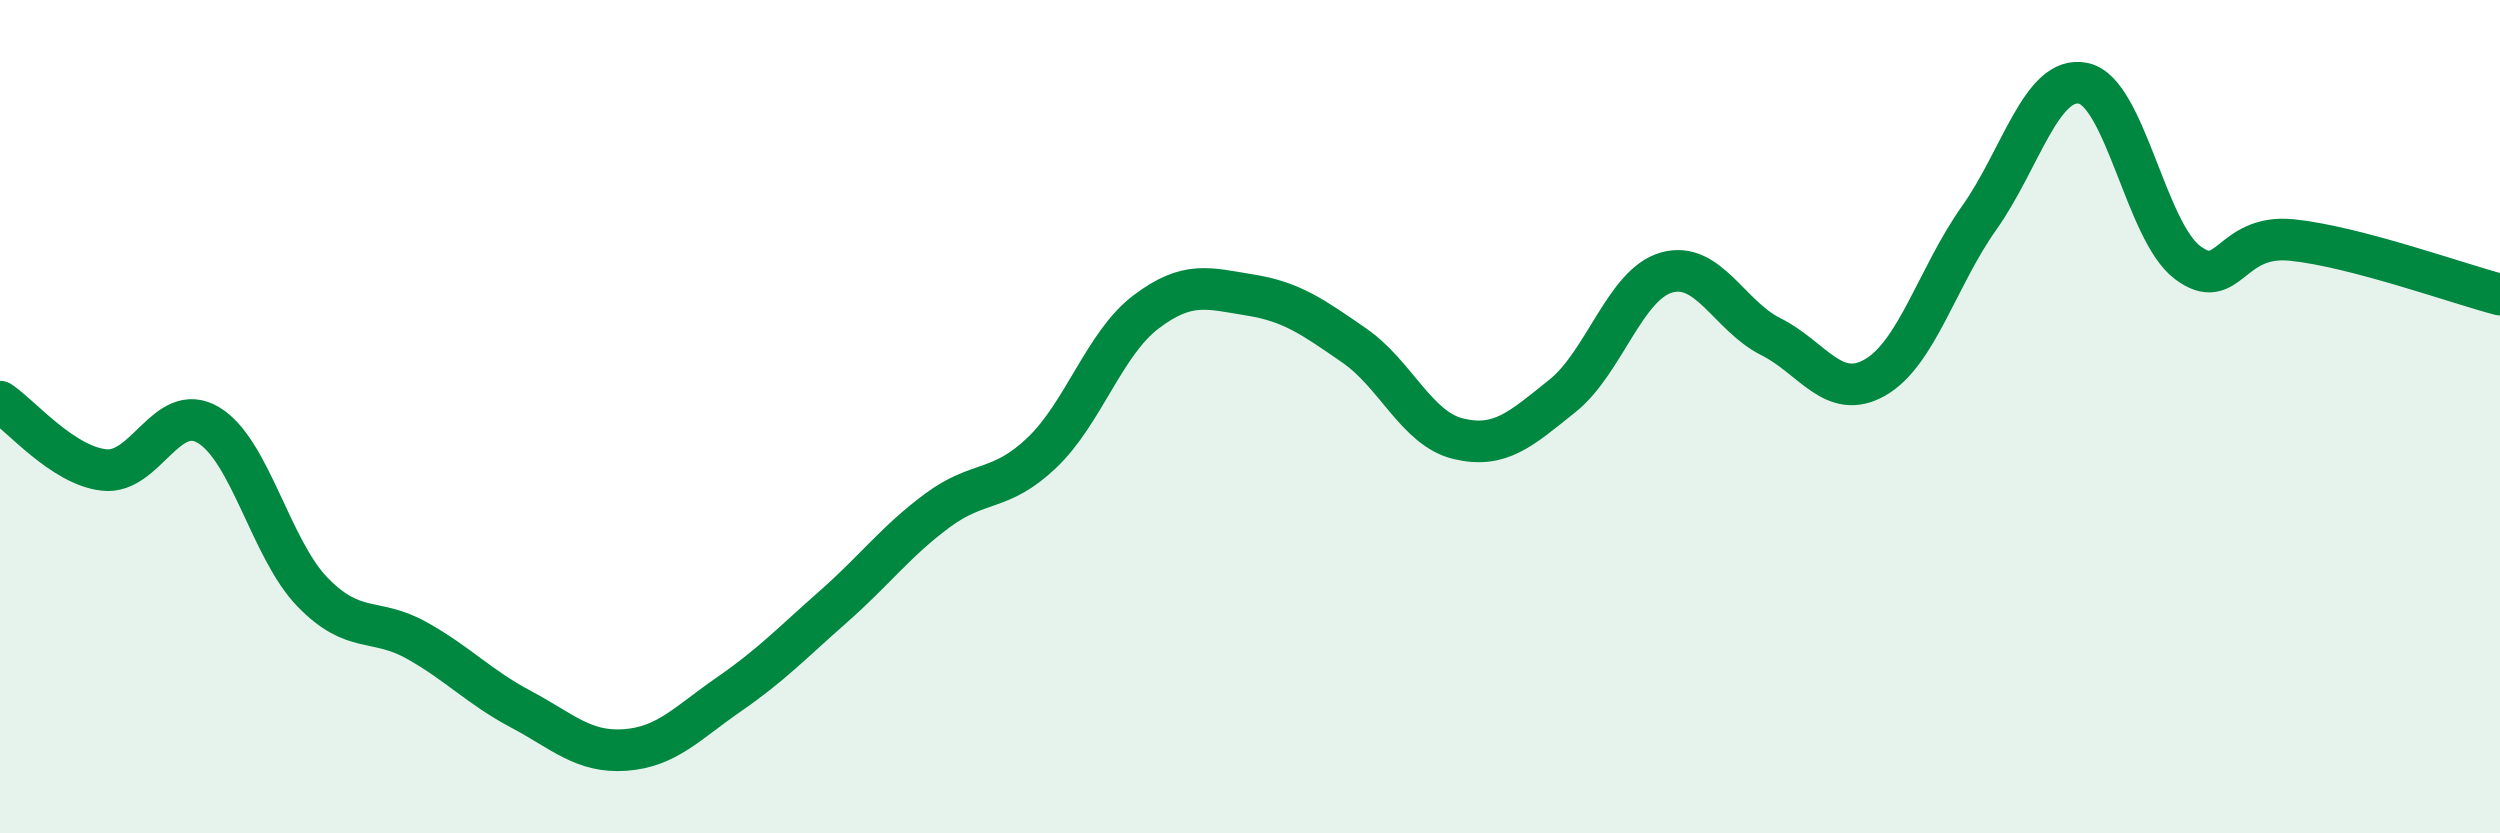
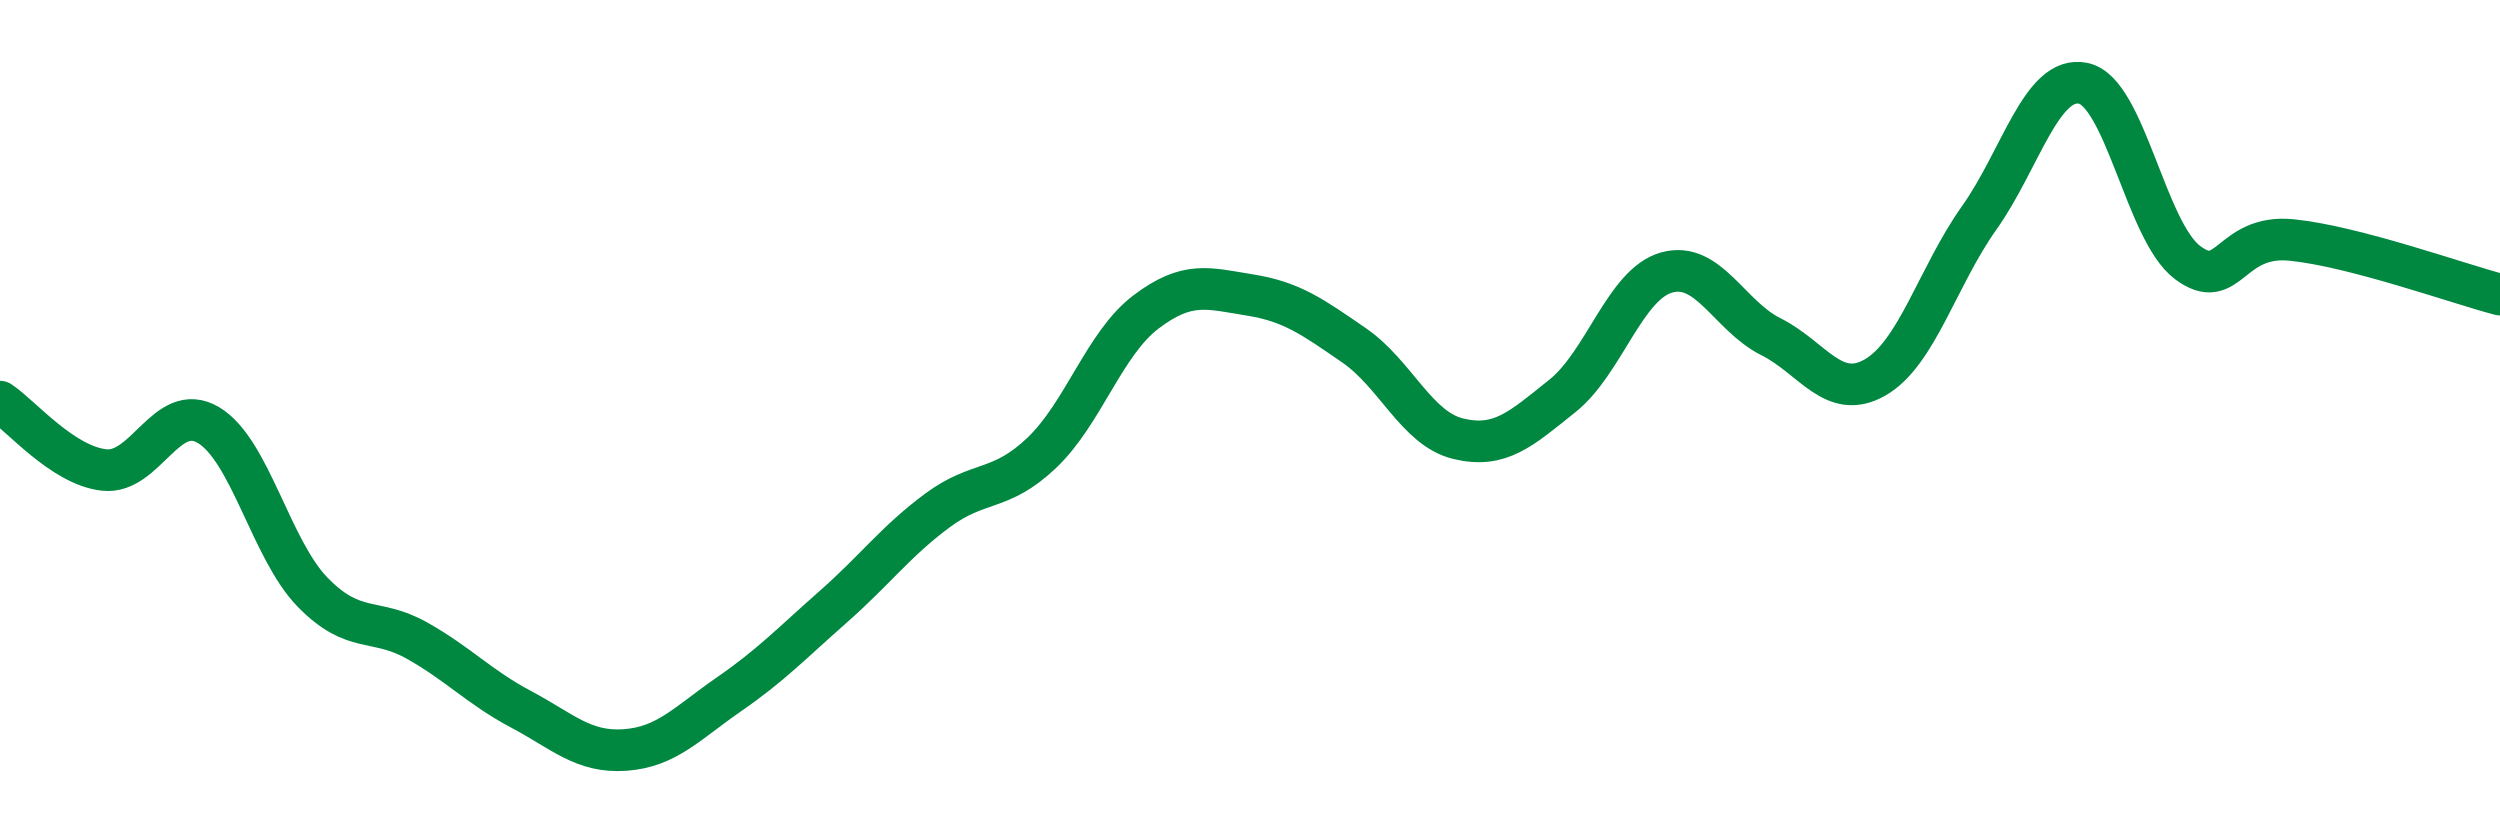
<svg xmlns="http://www.w3.org/2000/svg" width="60" height="20" viewBox="0 0 60 20">
-   <path d="M 0,9.64 C 0.5,9.97 1.5,11.17 2.5,11.28 C 3.5,11.39 4,9.61 5,10.2 C 6,10.79 6.5,13.18 7.5,14.21 C 8.5,15.24 9,14.81 10,15.37 C 11,15.93 11.5,16.49 12.5,17.02 C 13.5,17.55 14,18.07 15,18 C 16,17.93 16.5,17.35 17.5,16.66 C 18.5,15.97 19,15.44 20,14.56 C 21,13.68 21.5,12.99 22.5,12.25 C 23.5,11.51 24,11.82 25,10.87 C 26,9.92 26.5,8.25 27.5,7.49 C 28.5,6.73 29,6.92 30,7.08 C 31,7.24 31.5,7.6 32.5,8.29 C 33.5,8.98 34,10.29 35,10.53 C 36,10.77 36.5,10.3 37.5,9.5 C 38.5,8.7 39,6.82 40,6.54 C 41,6.26 41.5,7.58 42.5,8.08 C 43.5,8.58 44,9.63 45,9.06 C 46,8.49 46.5,6.64 47.5,5.23 C 48.5,3.82 49,1.79 50,2 C 51,2.21 51.5,5.55 52.5,6.3 C 53.5,7.05 53.5,5.61 55,5.76 C 56.5,5.91 59,6.81 60,7.07L60 20L0 20Z" fill="#008740" opacity="0.1" stroke-linecap="round" stroke-linejoin="round" />
  <path d="M 0,9.64 C 0.5,9.97 1.5,11.17 2.5,11.28 C 3.5,11.39 4,9.61 5,10.2 C 6,10.79 6.5,13.18 7.5,14.21 C 8.5,15.24 9,14.81 10,15.37 C 11,15.93 11.5,16.49 12.5,17.02 C 13.5,17.55 14,18.07 15,18 C 16,17.93 16.5,17.35 17.5,16.66 C 18.5,15.97 19,15.44 20,14.56 C 21,13.68 21.5,12.99 22.5,12.25 C 23.5,11.51 24,11.82 25,10.87 C 26,9.92 26.5,8.25 27.5,7.49 C 28.5,6.73 29,6.92 30,7.08 C 31,7.24 31.5,7.6 32.5,8.29 C 33.5,8.98 34,10.29 35,10.53 C 36,10.77 36.5,10.3 37.5,9.5 C 38.5,8.7 39,6.82 40,6.54 C 41,6.26 41.5,7.58 42.5,8.08 C 43.5,8.58 44,9.63 45,9.06 C 46,8.49 46.5,6.64 47.5,5.23 C 48.5,3.82 49,1.79 50,2 C 51,2.21 51.5,5.55 52.5,6.3 C 53.5,7.05 53.5,5.61 55,5.76 C 56.5,5.91 59,6.81 60,7.07" stroke="#008740" stroke-width="1" fill="none" stroke-linecap="round" stroke-linejoin="round" />
</svg>